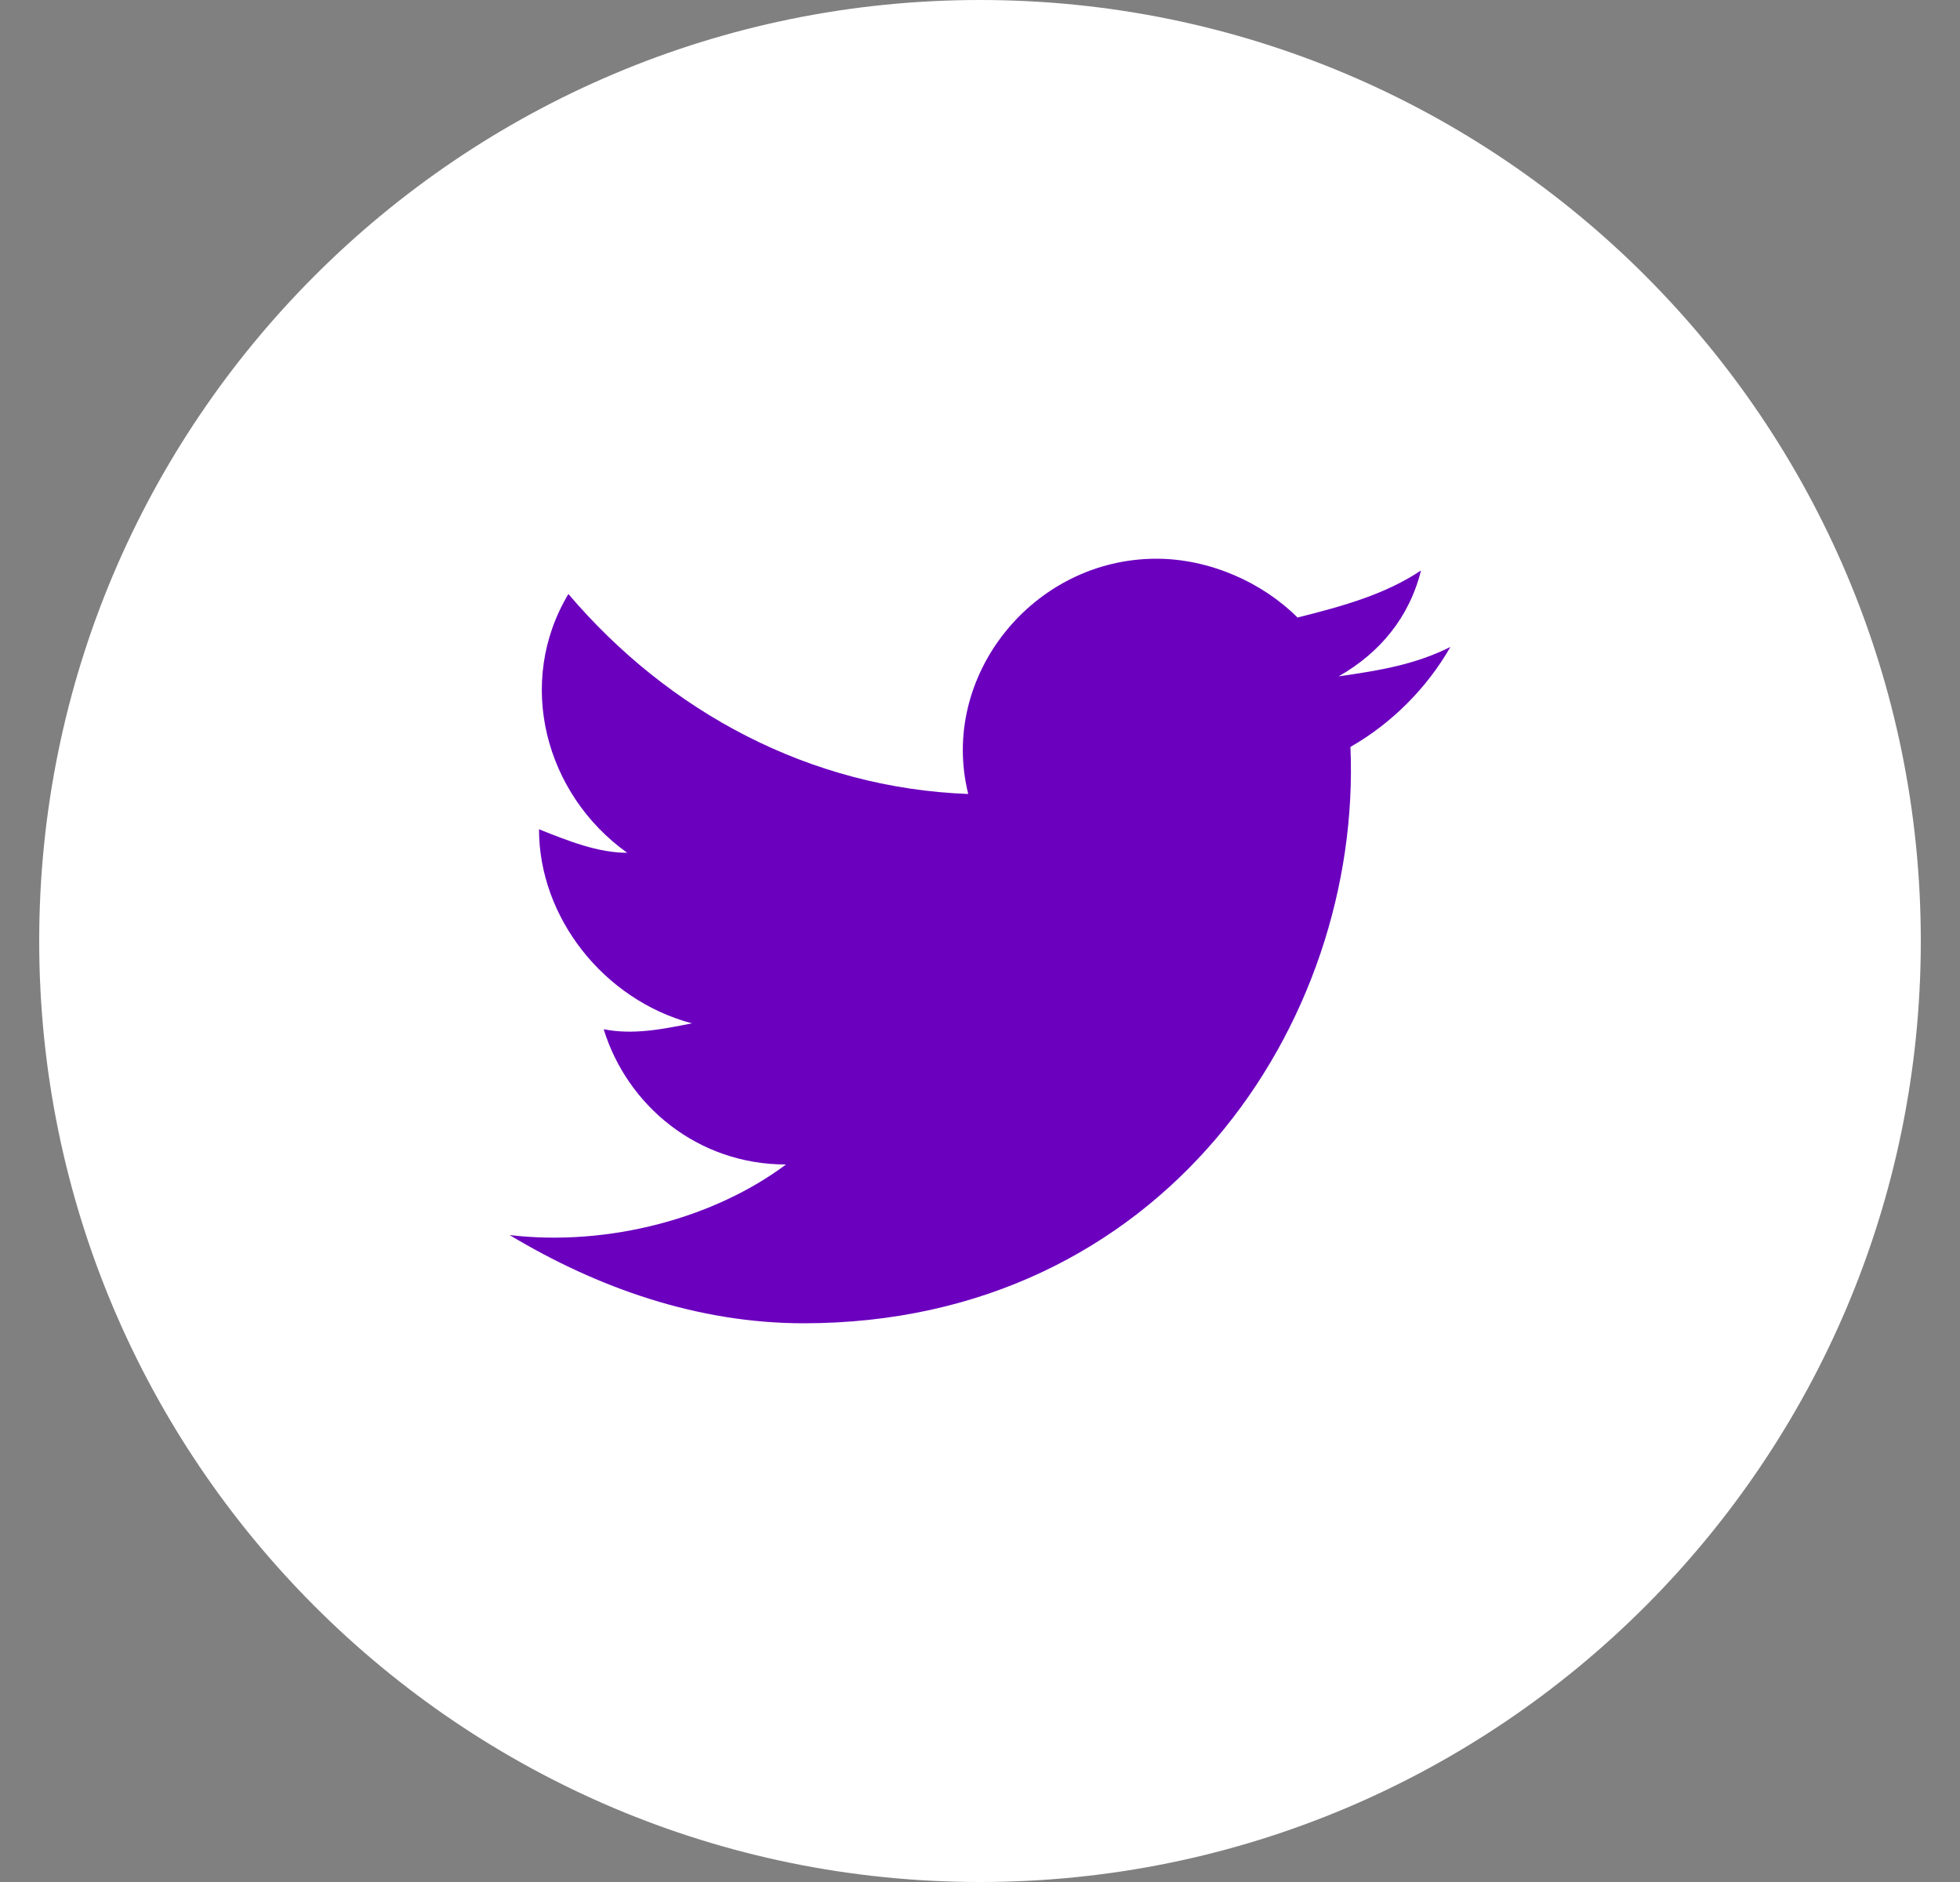
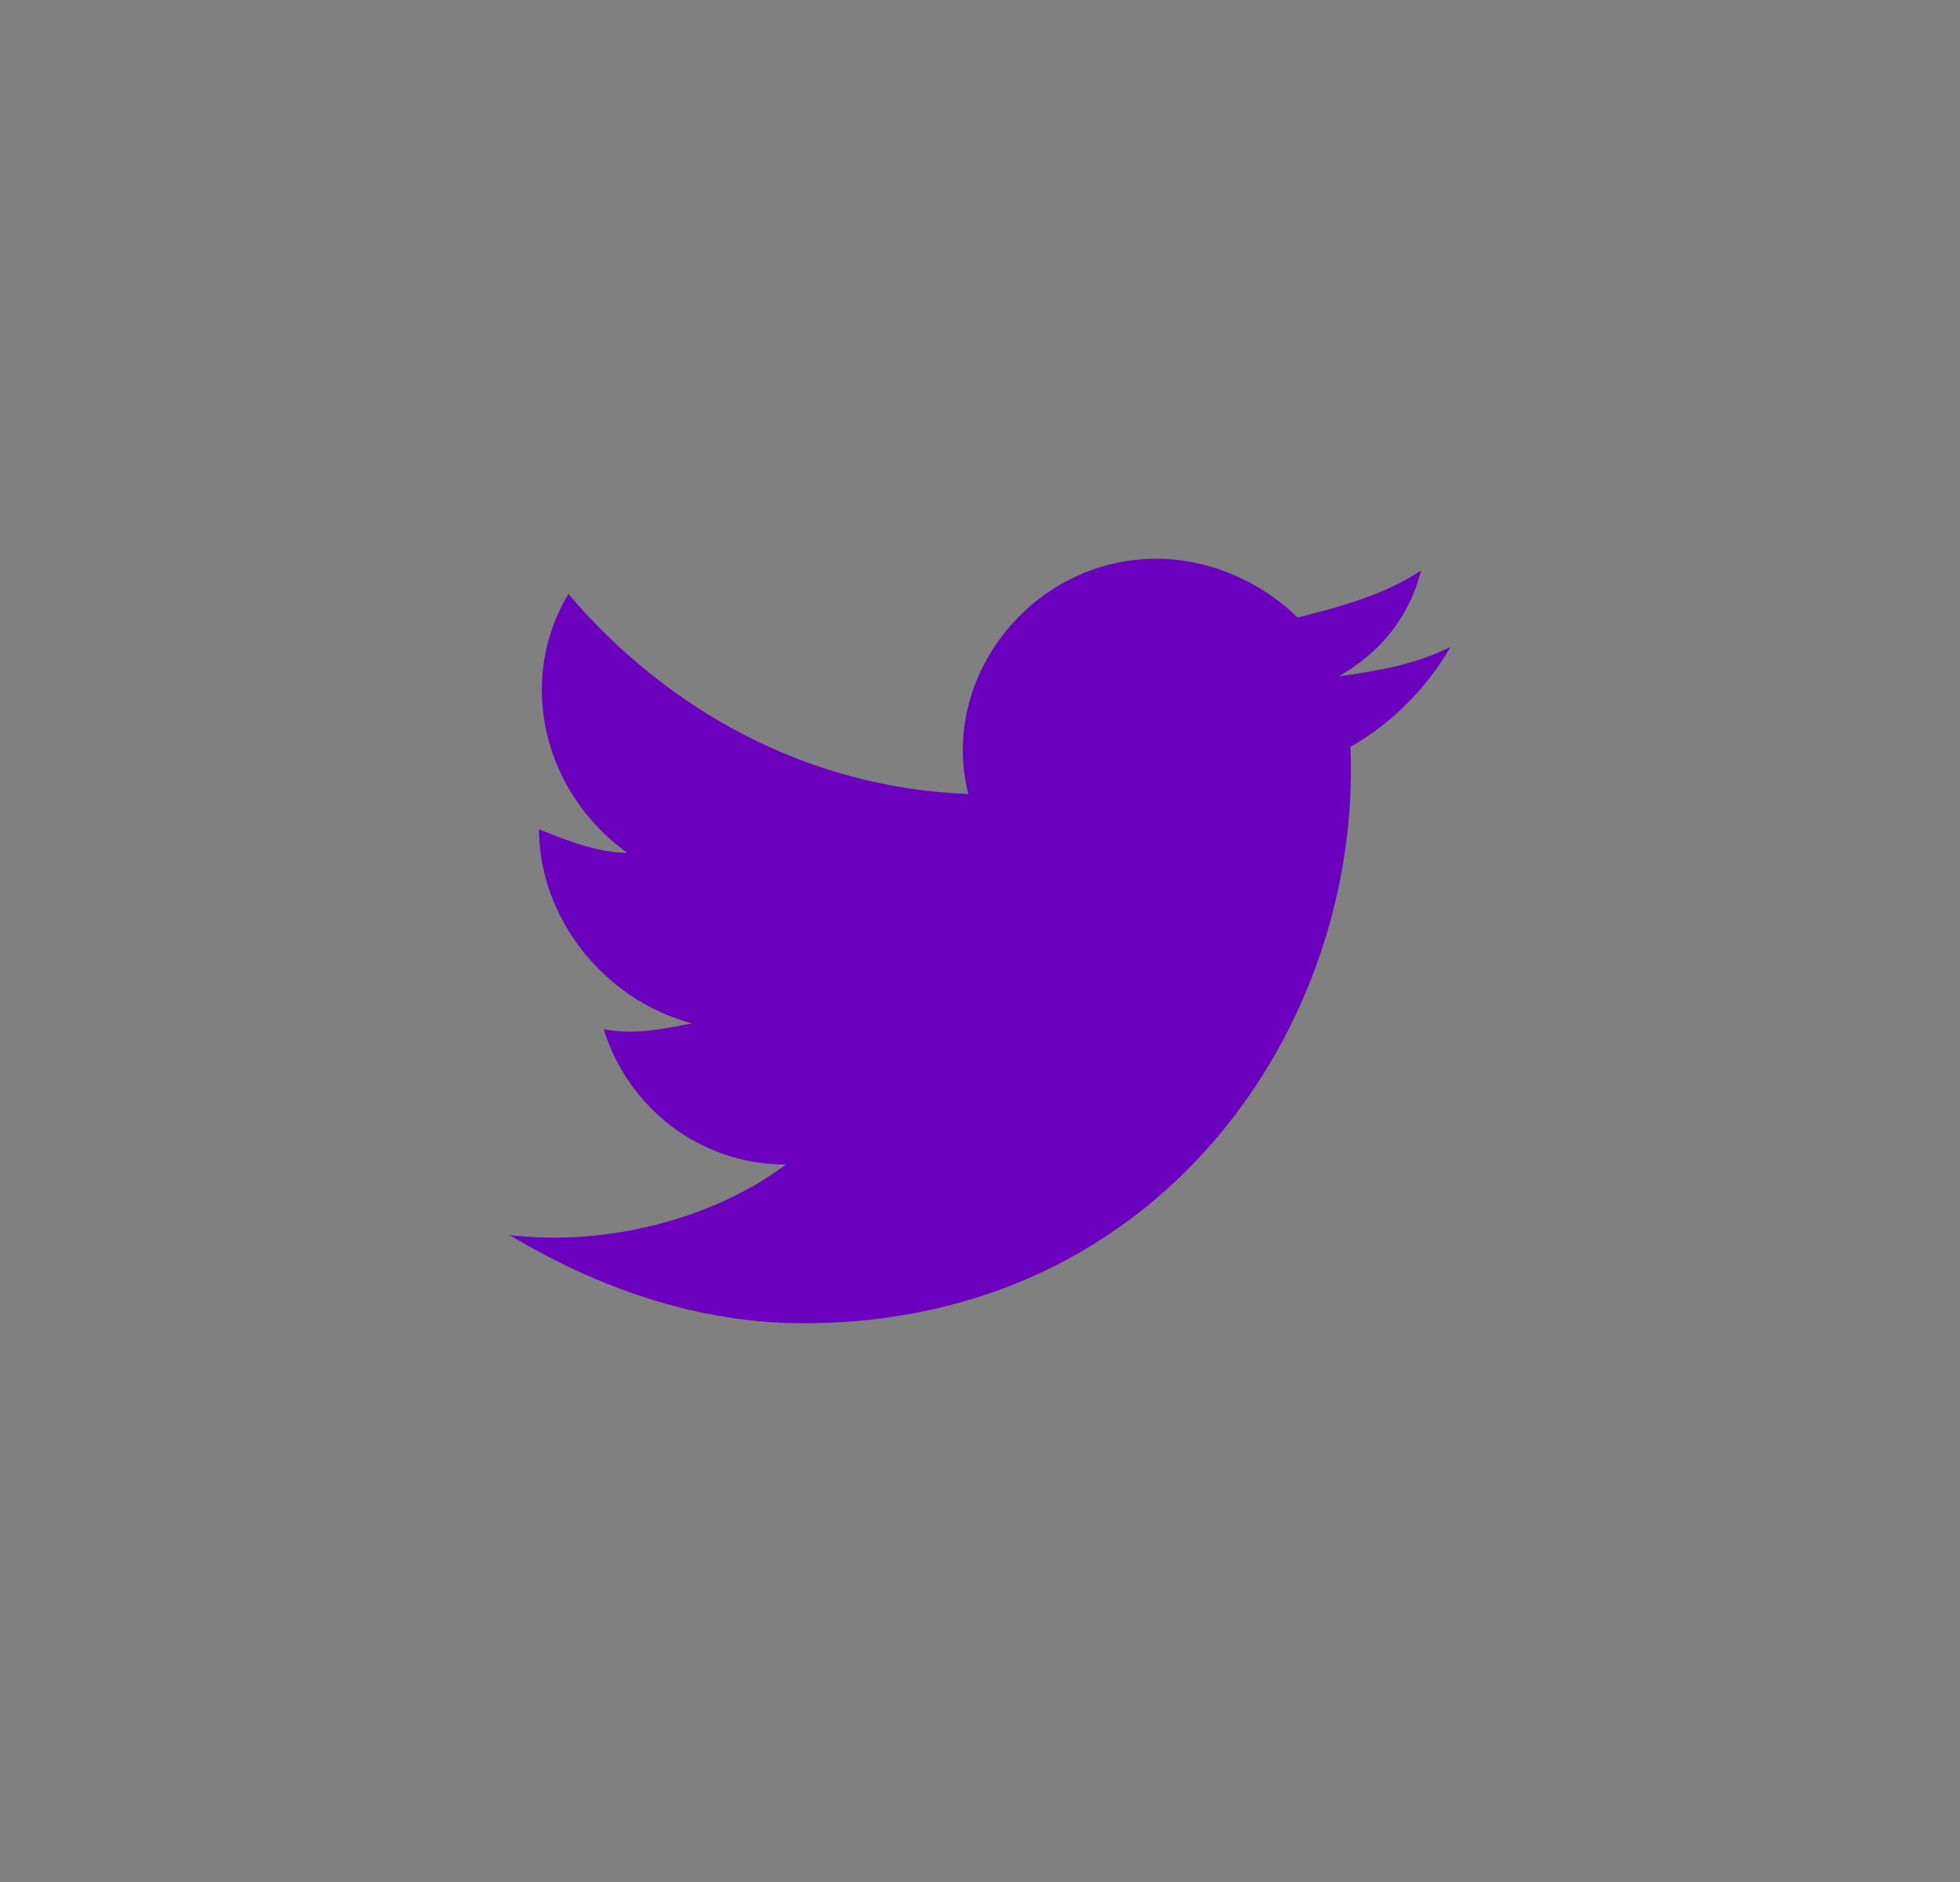
<svg xmlns="http://www.w3.org/2000/svg" width="25" height="24" viewBox="0 0 25 24" fill="none">
  <rect x="0" y="0" width="25" height="24" fill="#808080" stroke="none" />
-   <path d="M0.5 12C0.5 18.627 5.873 24 12.5 24C19.127 24 24.5 18.627 24.5 12C24.5 5.373 19.127 0 12.5 0C5.873 0 0.5 5.373 0.5 12Z" fill="white" />
  <path d="M18.5 8.25C18.05 8.475 17.6 8.55 17.075 8.625C17.6 8.325 17.975 7.875 18.125 7.275C17.675 7.575 17.15 7.725 16.55 7.875C16.1 7.425 15.425 7.125 14.75 7.125C13.175 7.125 11.975 8.625 12.35 10.125C10.325 10.05 8.525 9.075 7.25 7.575C6.575 8.7 6.95 10.125 8 10.875C7.625 10.875 7.25 10.725 6.875 10.575C6.875 11.7 7.7 12.75 8.825 13.05C8.45 13.125 8.075 13.2 7.7 13.125C8 14.1 8.9 14.85 10.025 14.85C9.125 15.525 7.775 15.9 6.5 15.75C7.625 16.425 8.9 16.875 10.25 16.875C14.825 16.875 17.375 13.05 17.225 9.525C17.75 9.225 18.2 8.775 18.5 8.25Z" fill="#6B00BF" />
</svg>